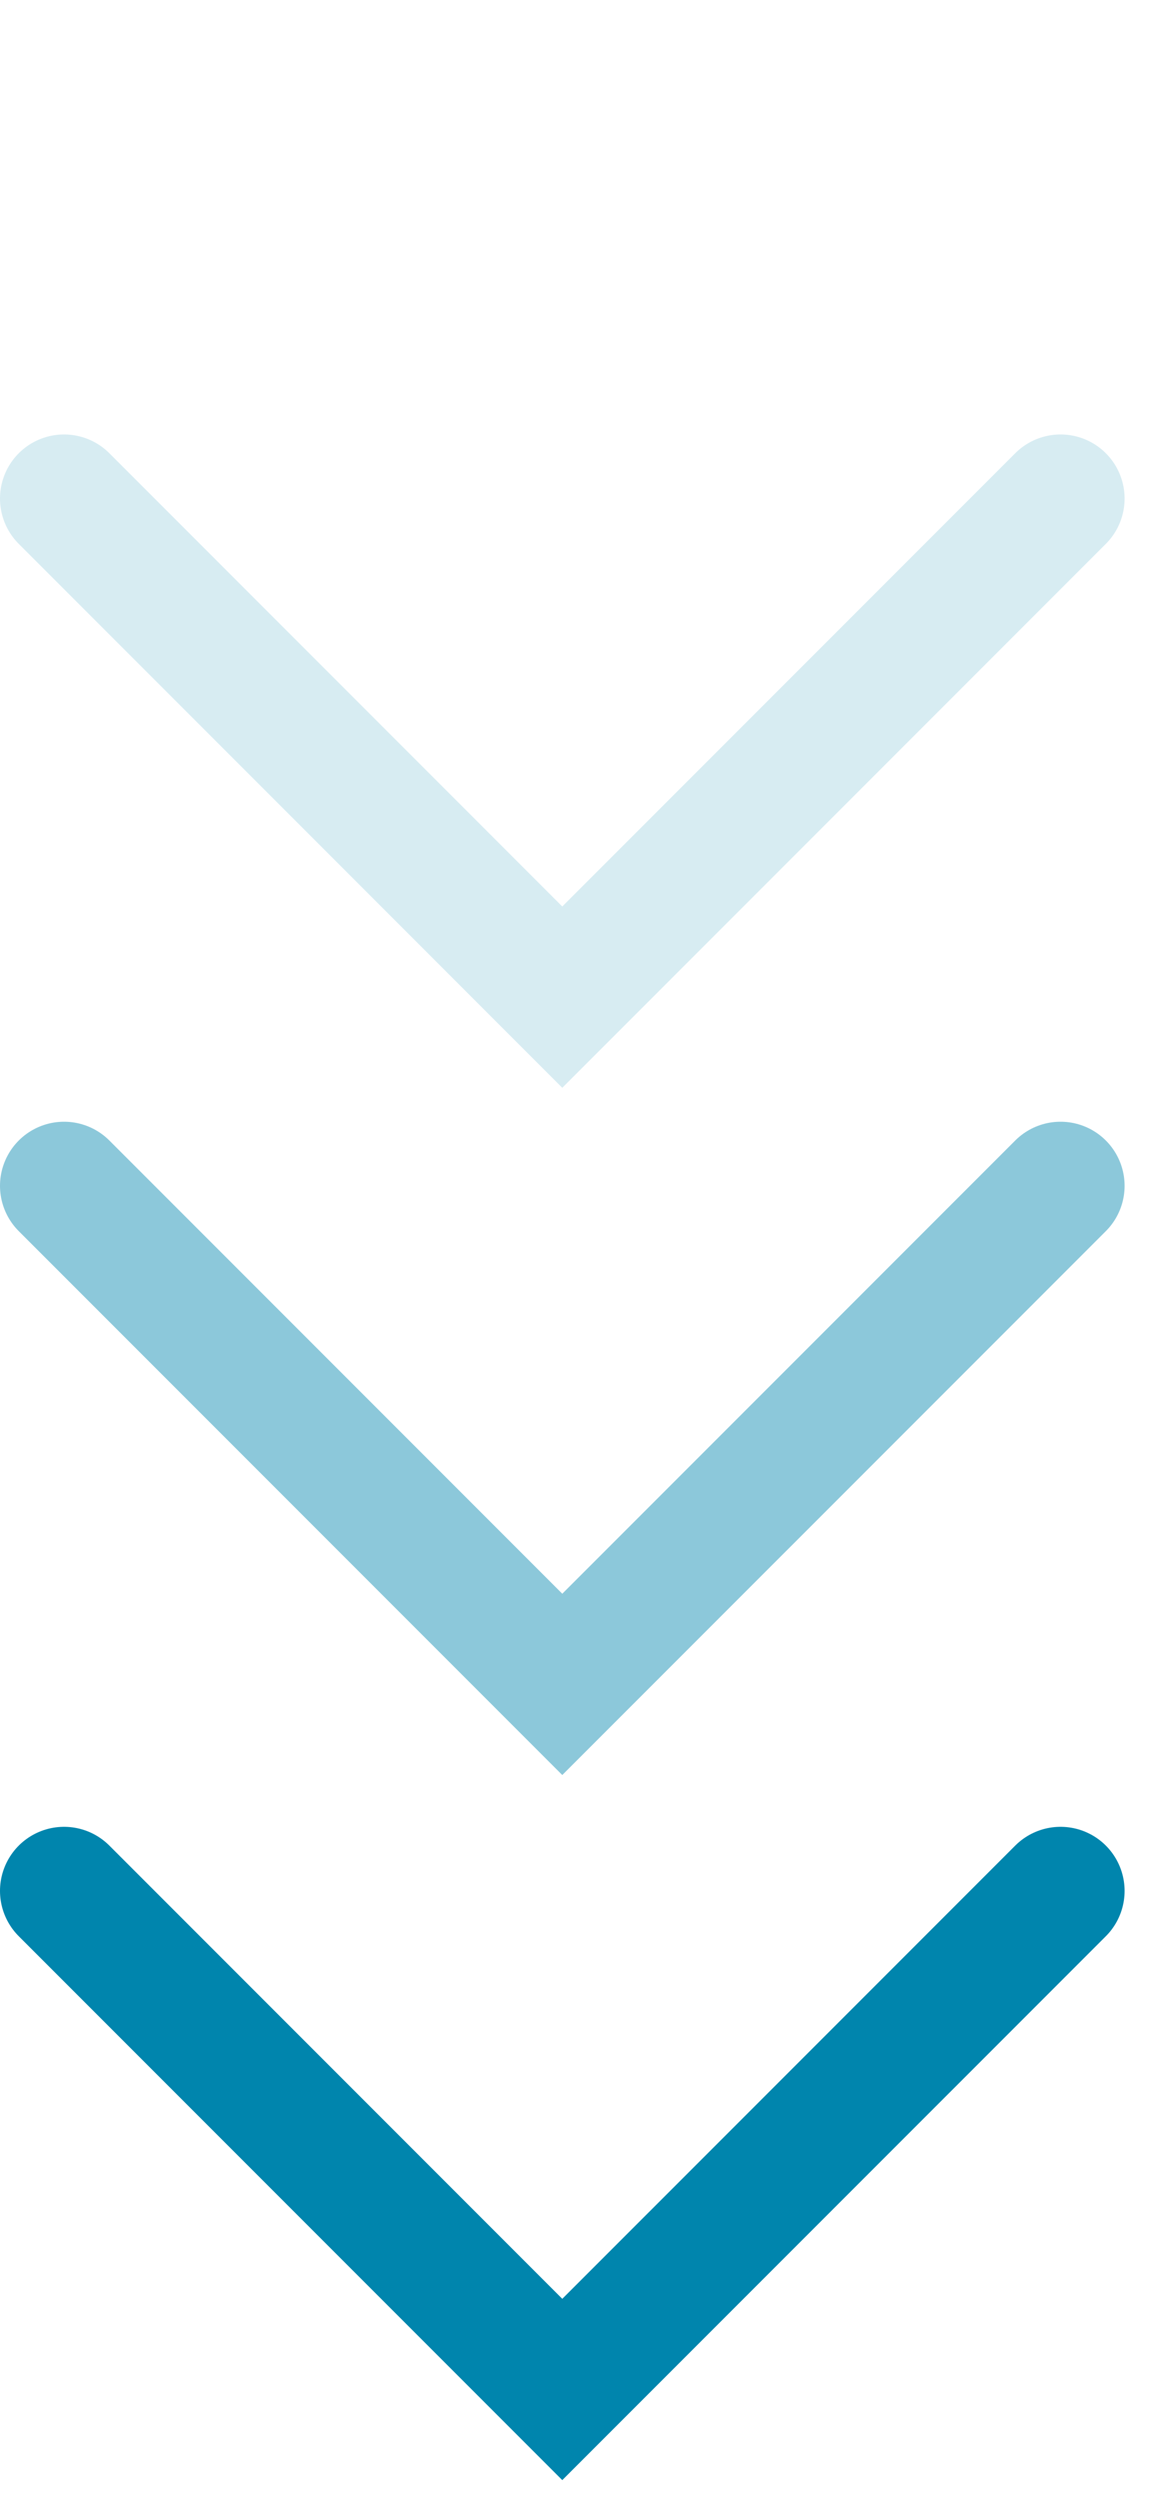
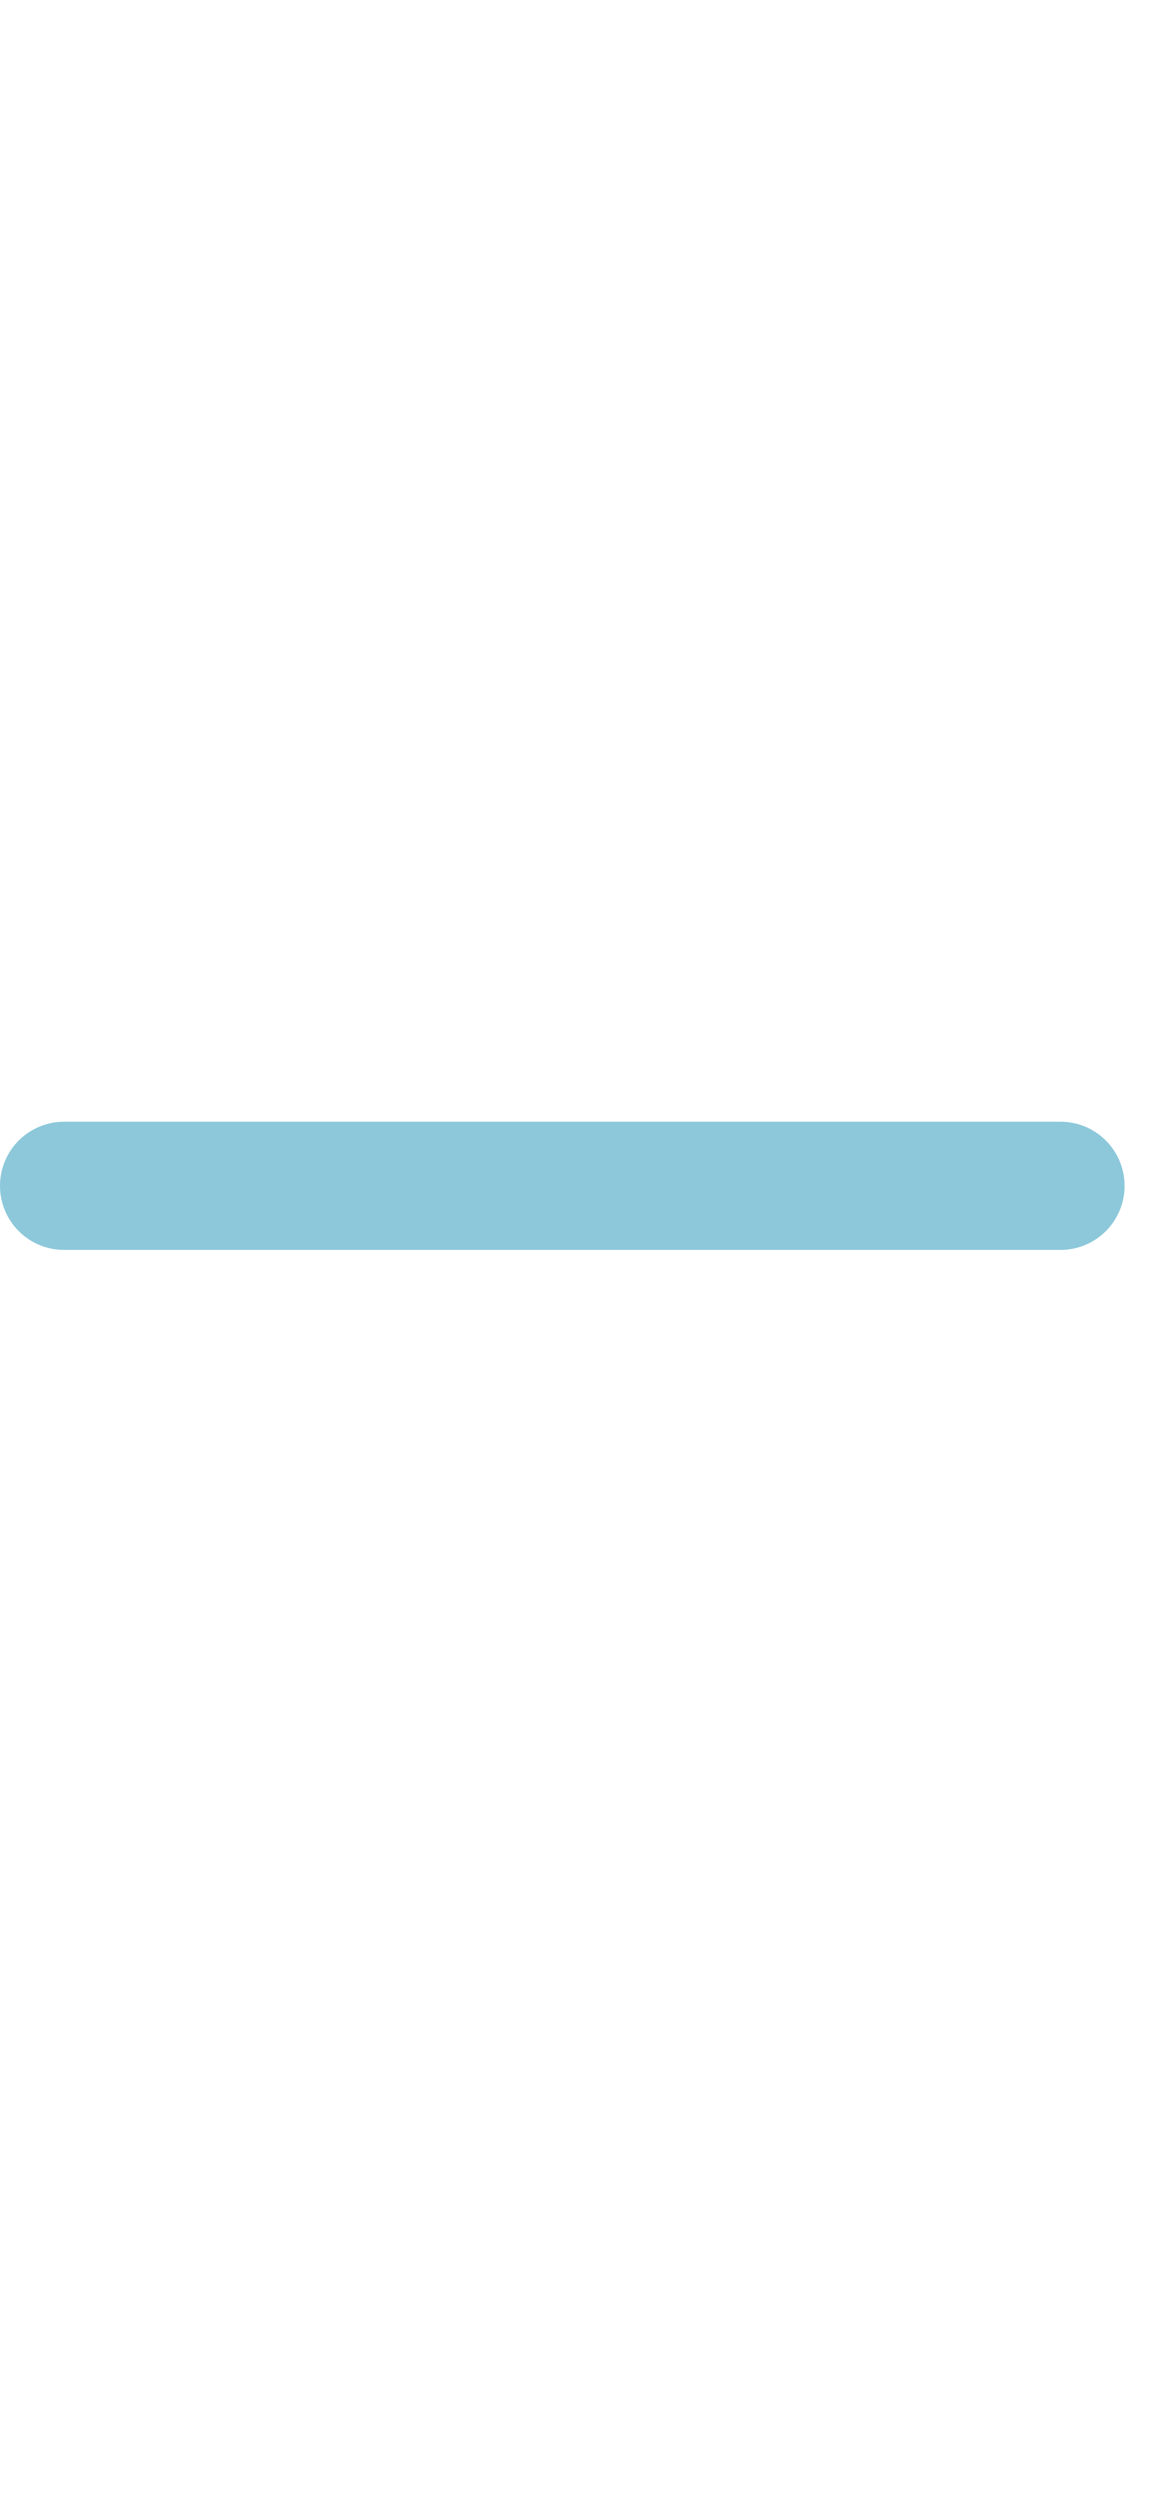
<svg xmlns="http://www.w3.org/2000/svg" width="36" height="78" viewBox="0 0 36 78" fill="none">
-   <path d="M2 15.556L17.556 31.113L33.113 15.556" stroke="#0085AD" stroke-opacity="0.16" stroke-width="4" stroke-linecap="round" />
-   <path d="M2 37L17.556 52.556L33.113 37" stroke="#0085AD" stroke-opacity="0.45" stroke-width="4" stroke-linecap="round" />
-   <path d="M2 59L17.556 74.556L33.113 59" stroke="#0085AD" stroke-width="4" stroke-linecap="round" />
+   <path d="M2 37L33.113 37" stroke="#0085AD" stroke-opacity="0.45" stroke-width="4" stroke-linecap="round" />
</svg>